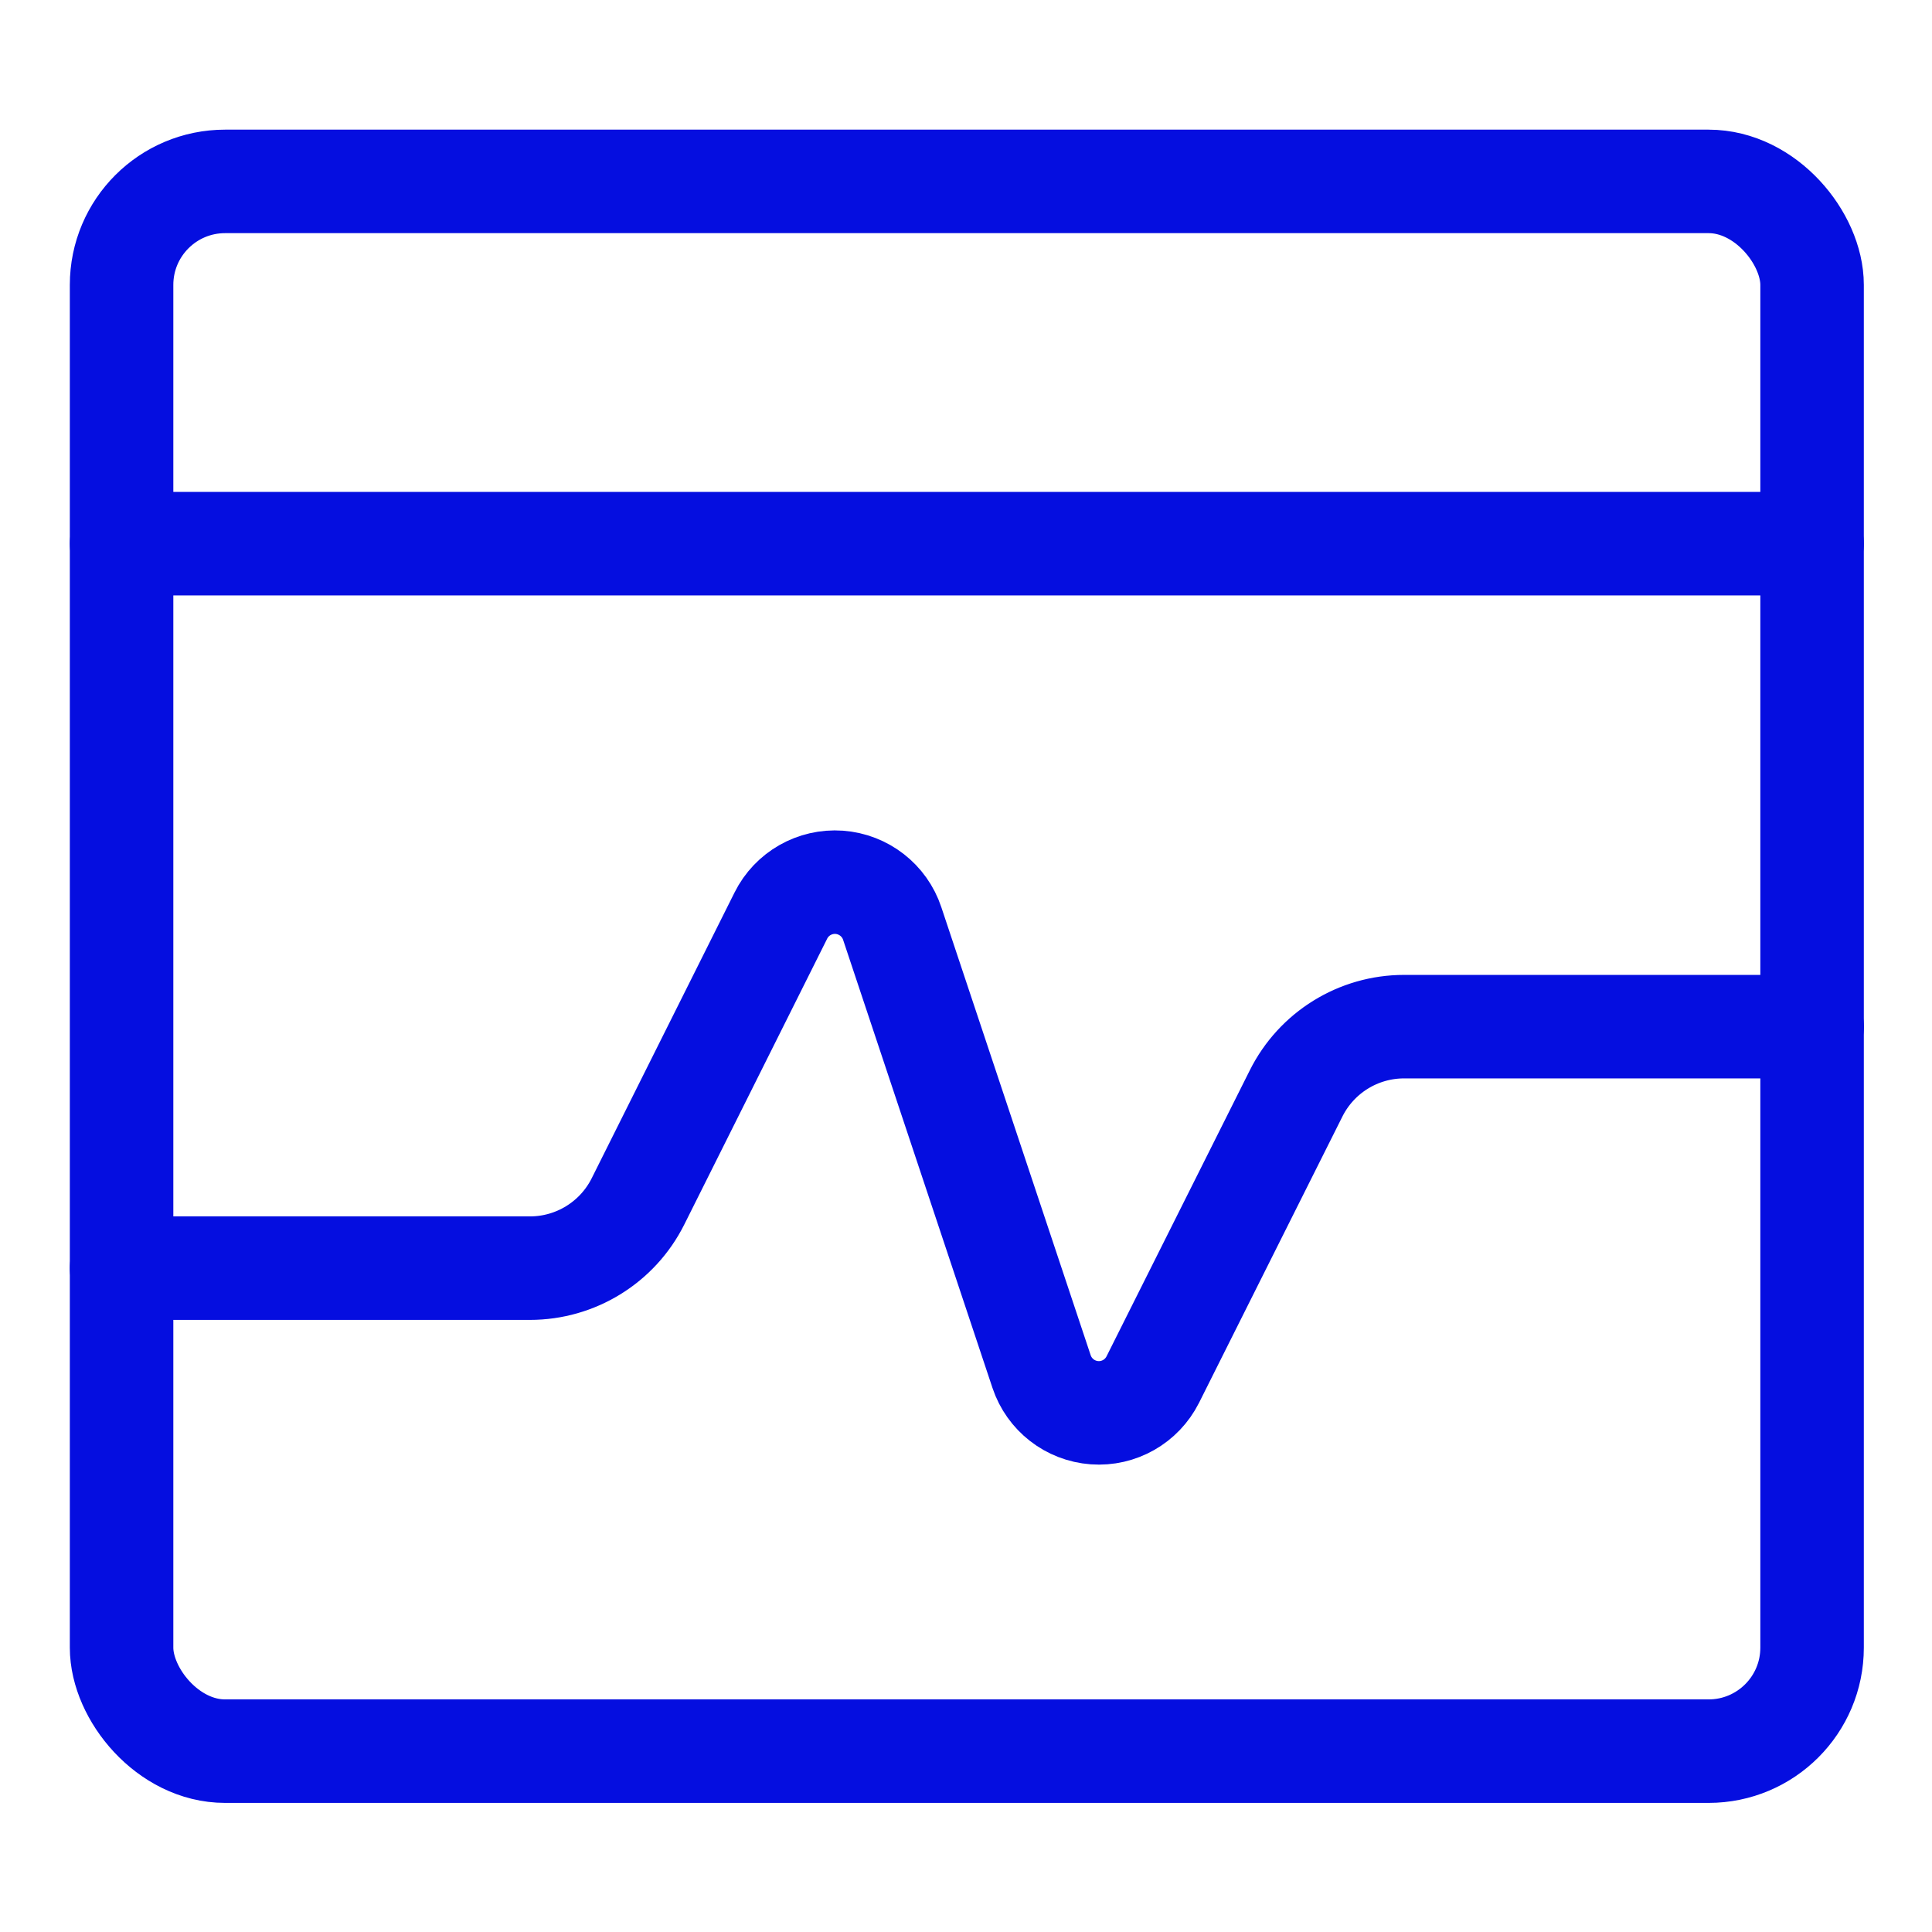
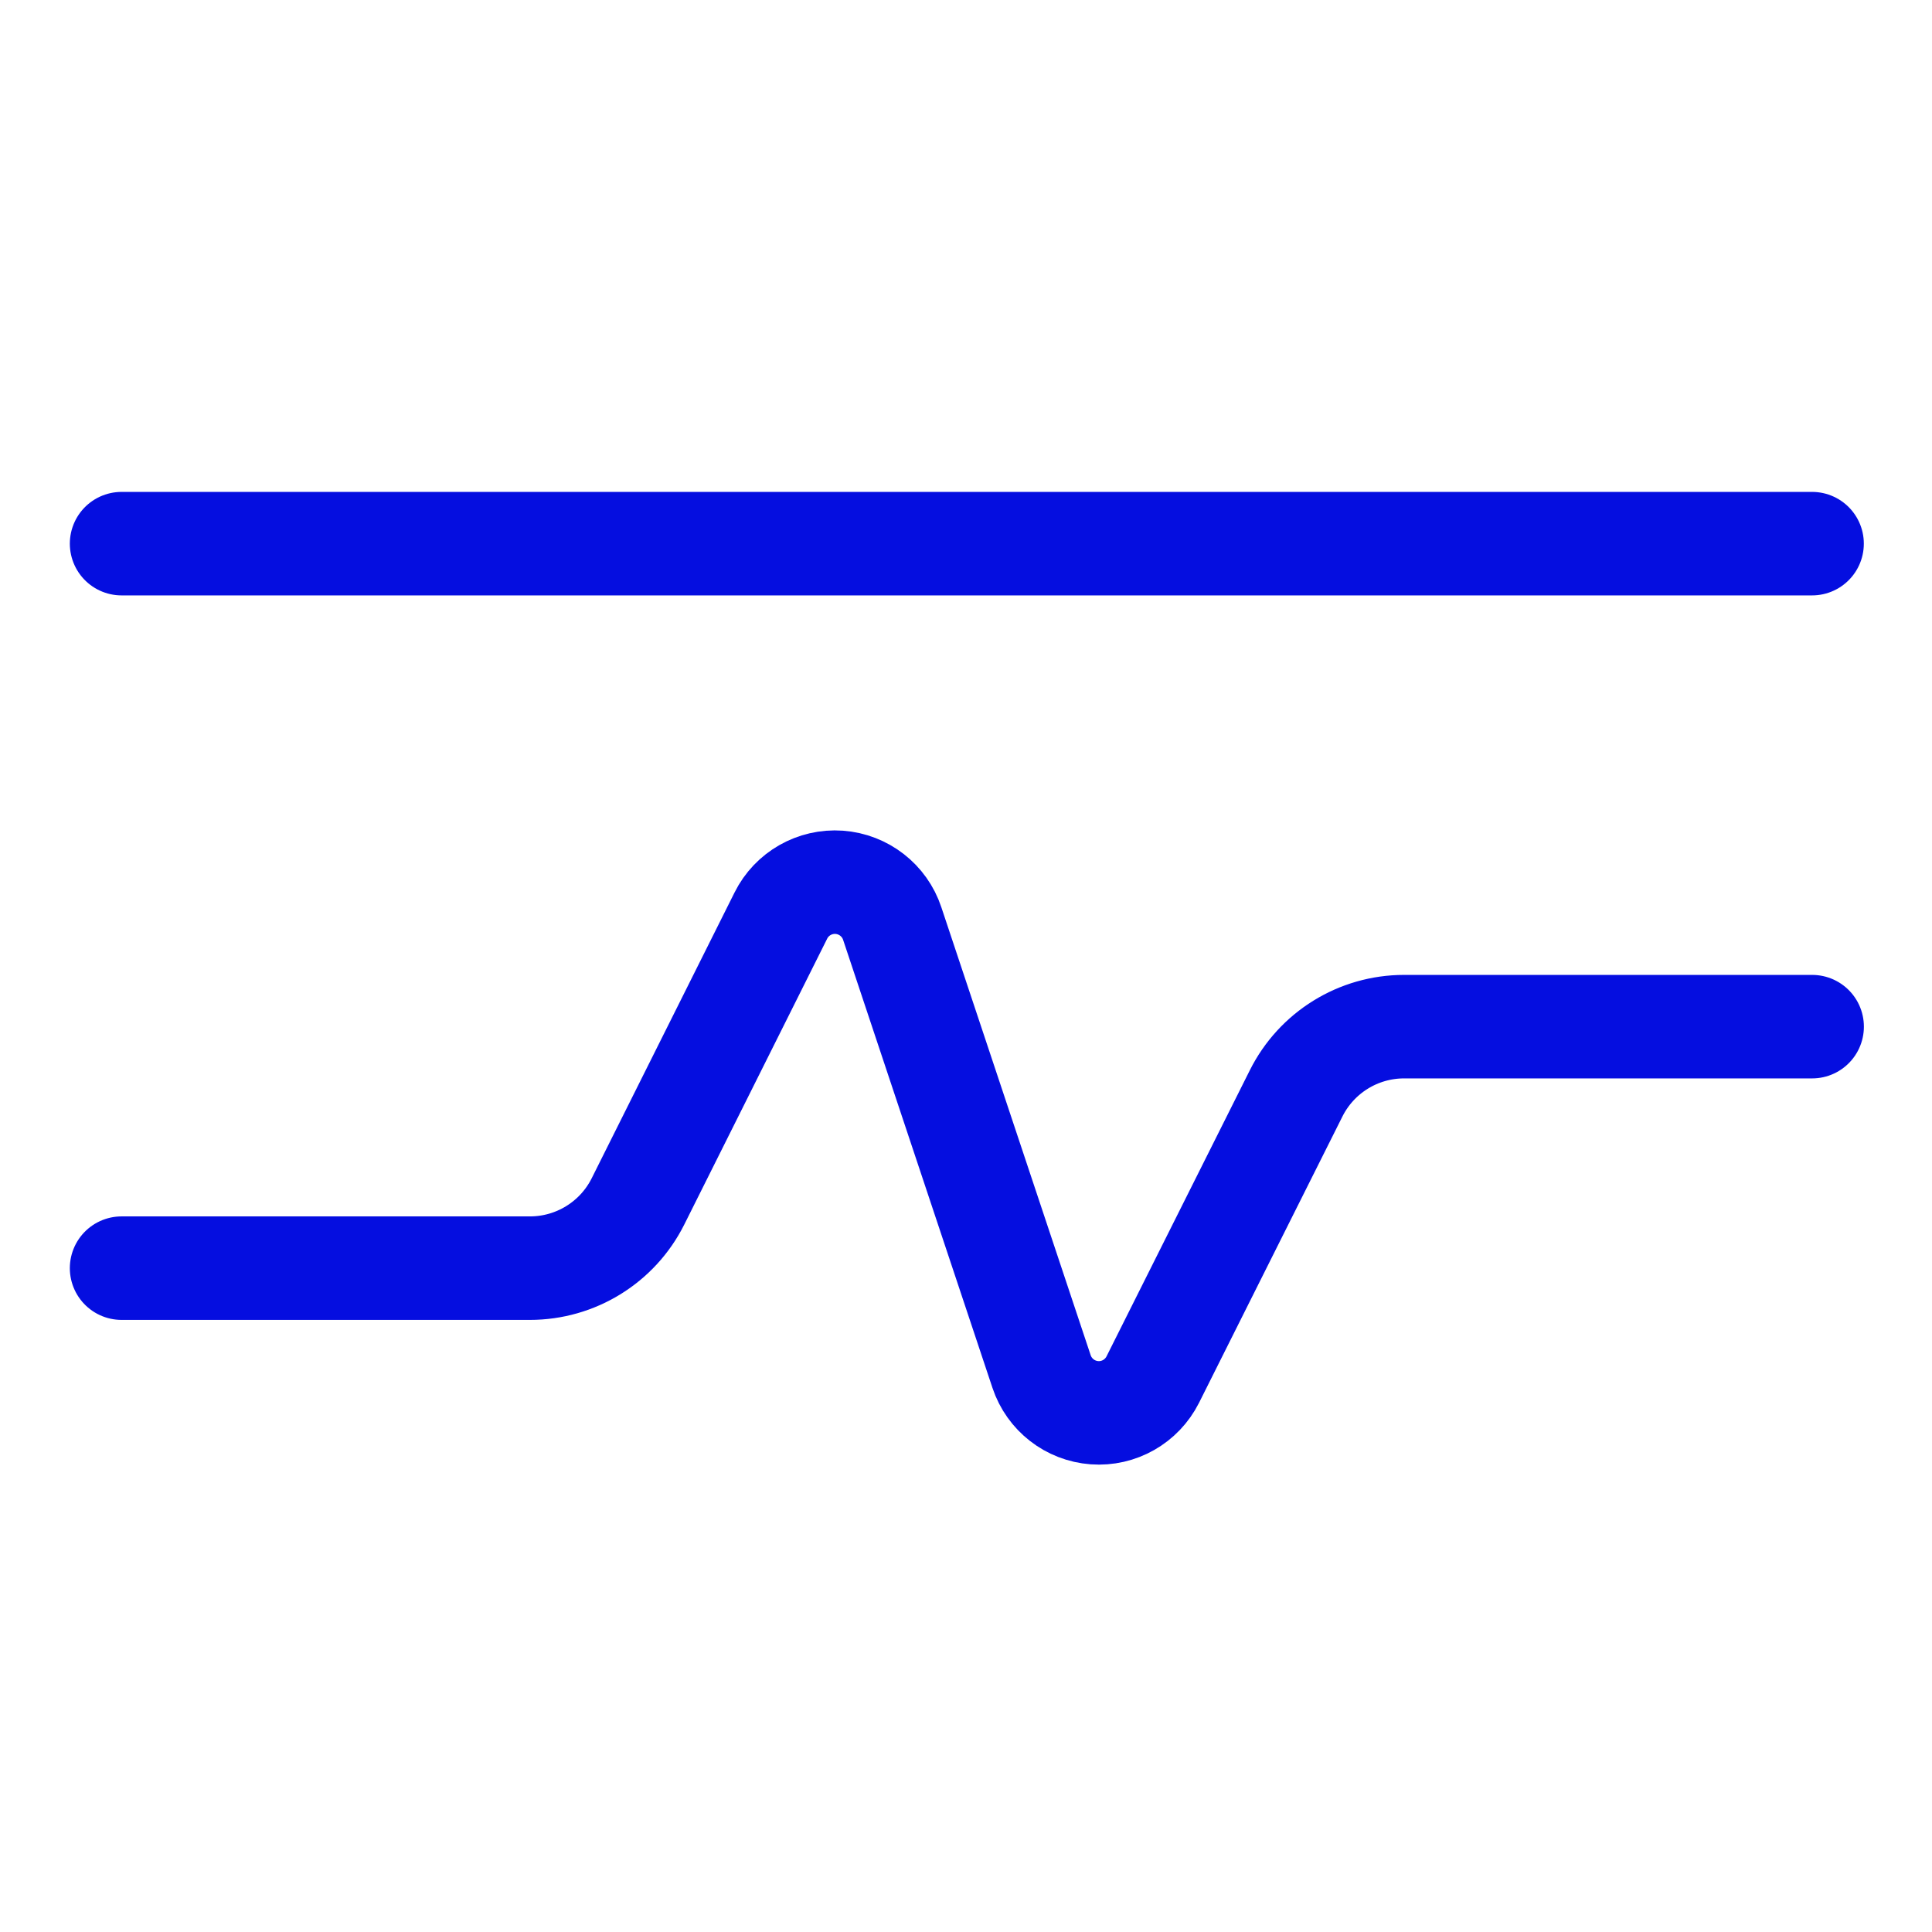
<svg xmlns="http://www.w3.org/2000/svg" fill="none" height="28" viewBox="0 0 28 28" width="28">
  <g stroke="#050ee0" stroke-linecap="round" stroke-linejoin="round" stroke-width="1.5">
-     <rect height="22.75" rx="1.5" width="24.5" x="1.762" y="2.629" />
    <path d="m1.762 7.879h24.5" />
    <path d="m1.762 18.379h5.918c.663 0 1.269-.374 1.566-.967l2.071-4.143c.158-.317.492-.507.846-.482.353.026.657.262.768.598l2.164 6.492c.112.336.414.571.767.597.353.026.686-.164.845-.48l2.077-4.147c.296-.593.902-.968 1.565-.968h5.914" />
  </g>
</svg>